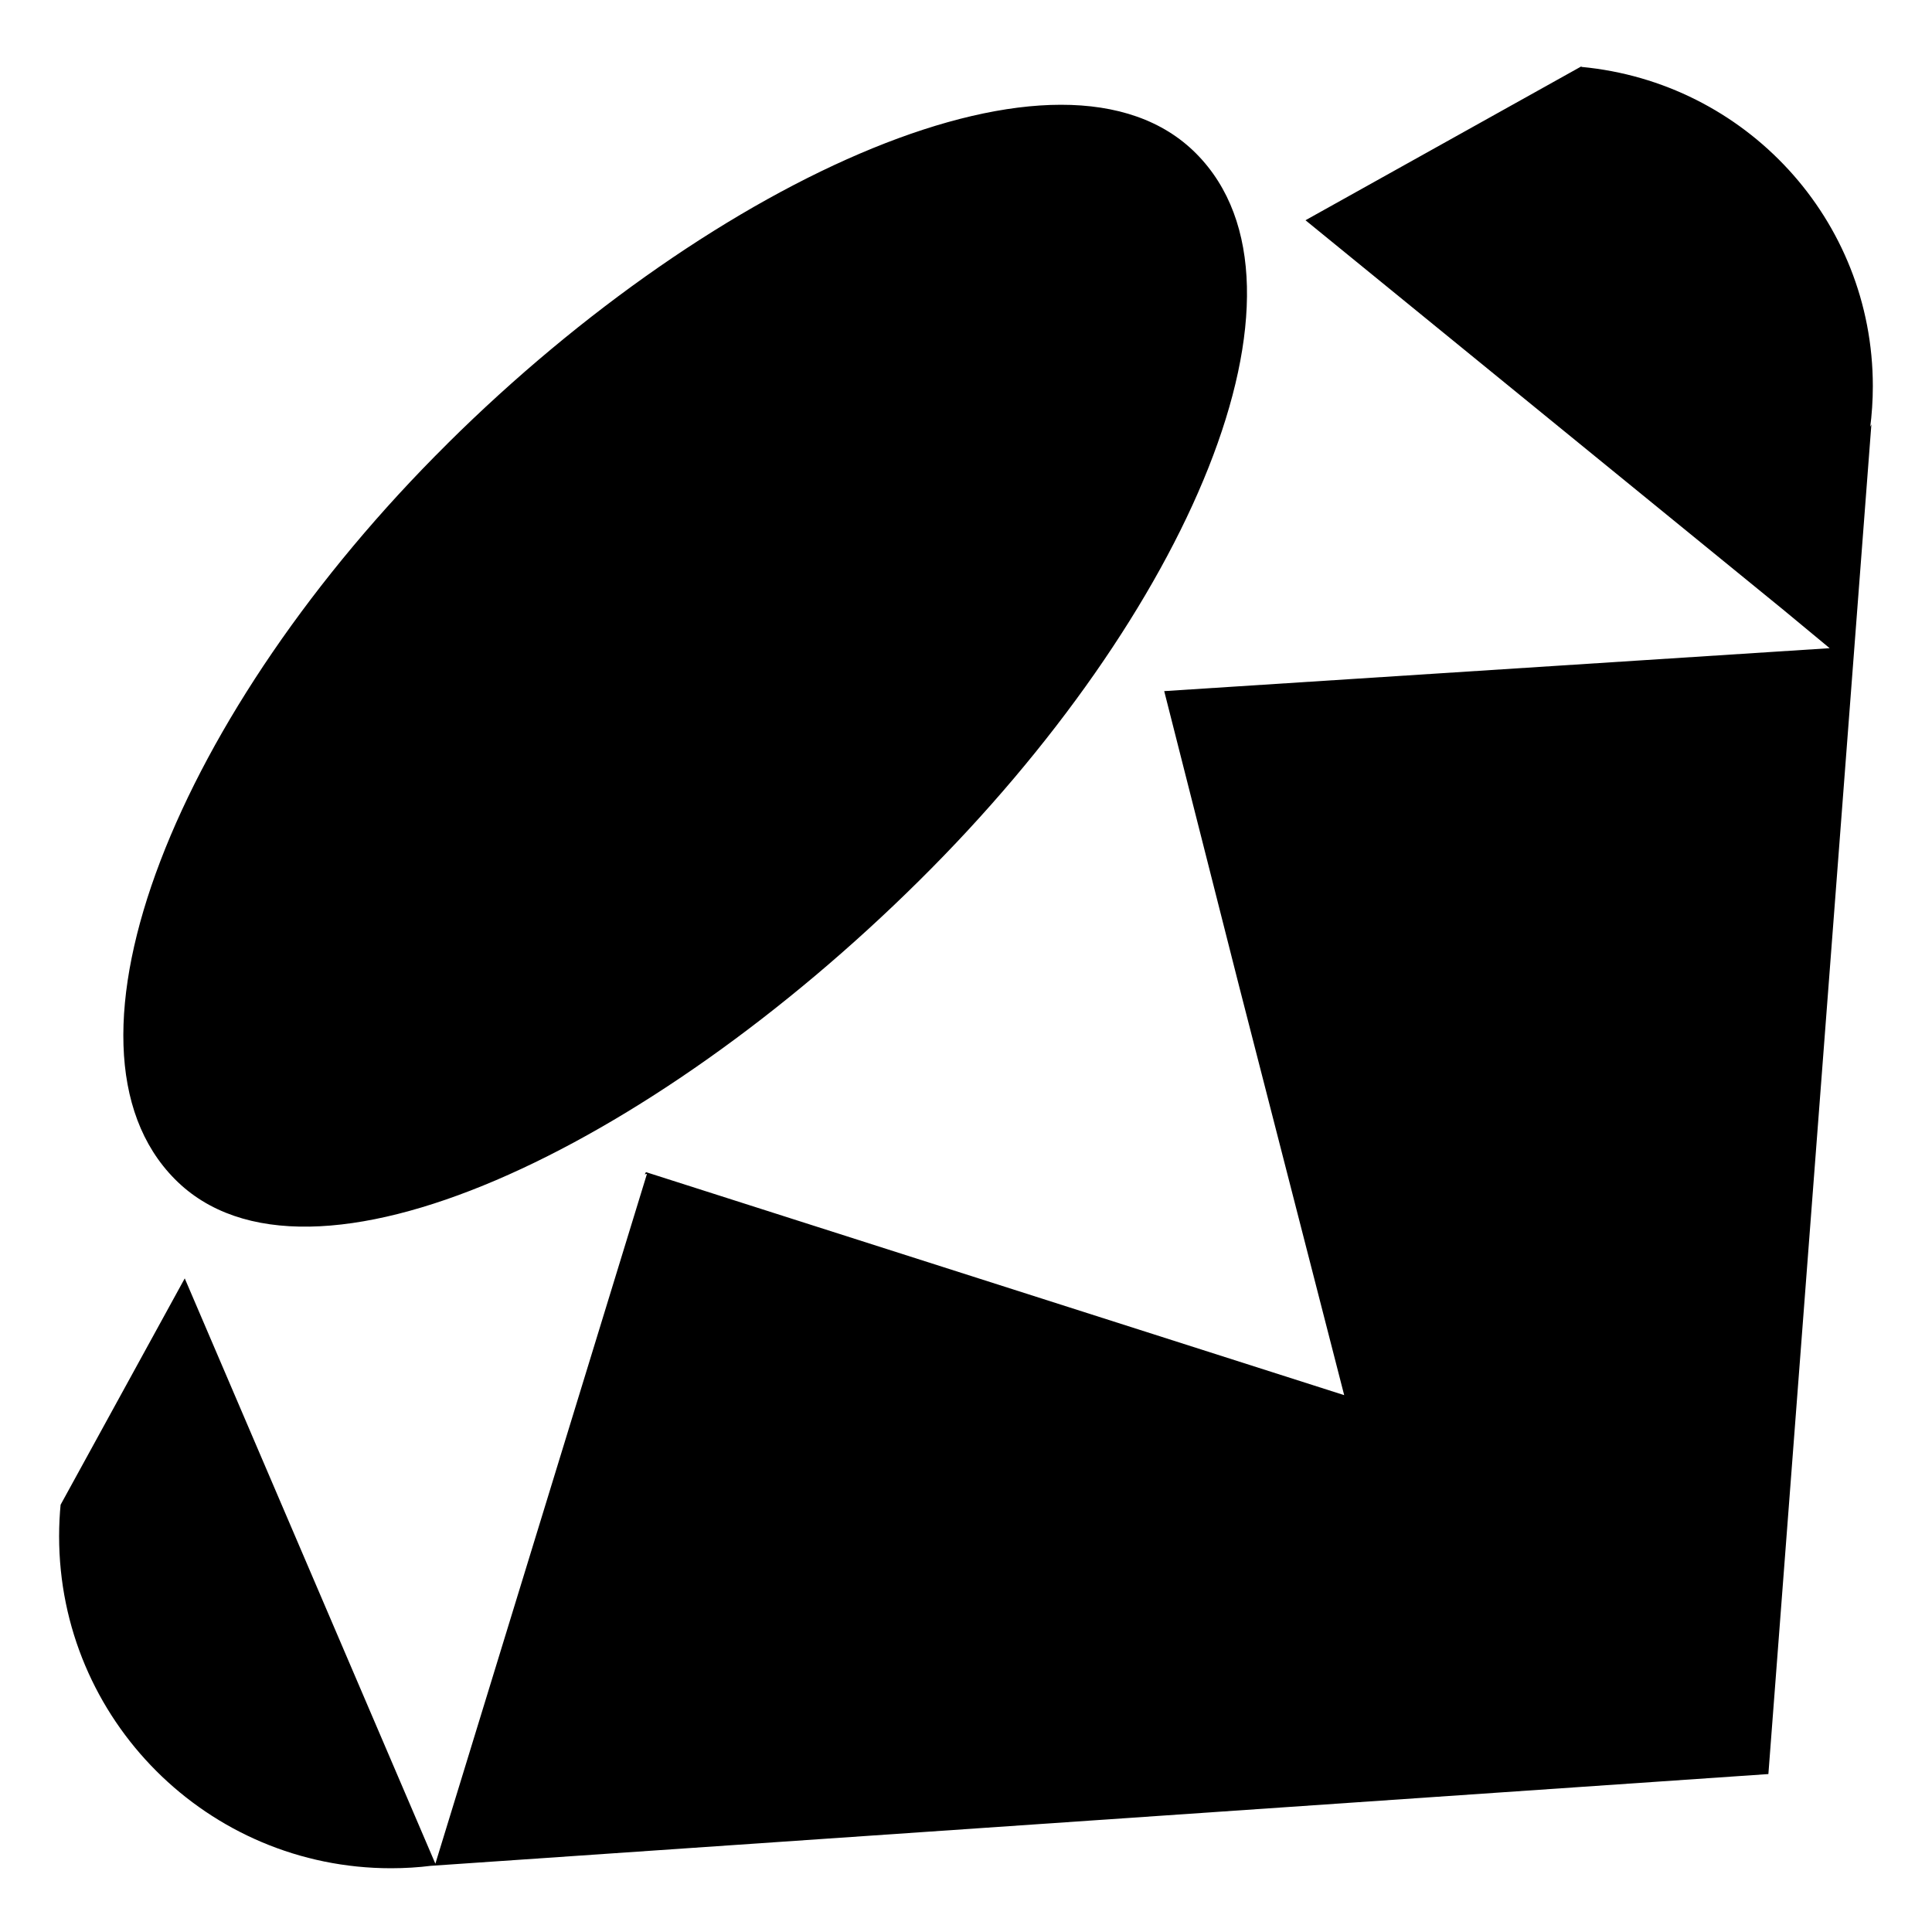
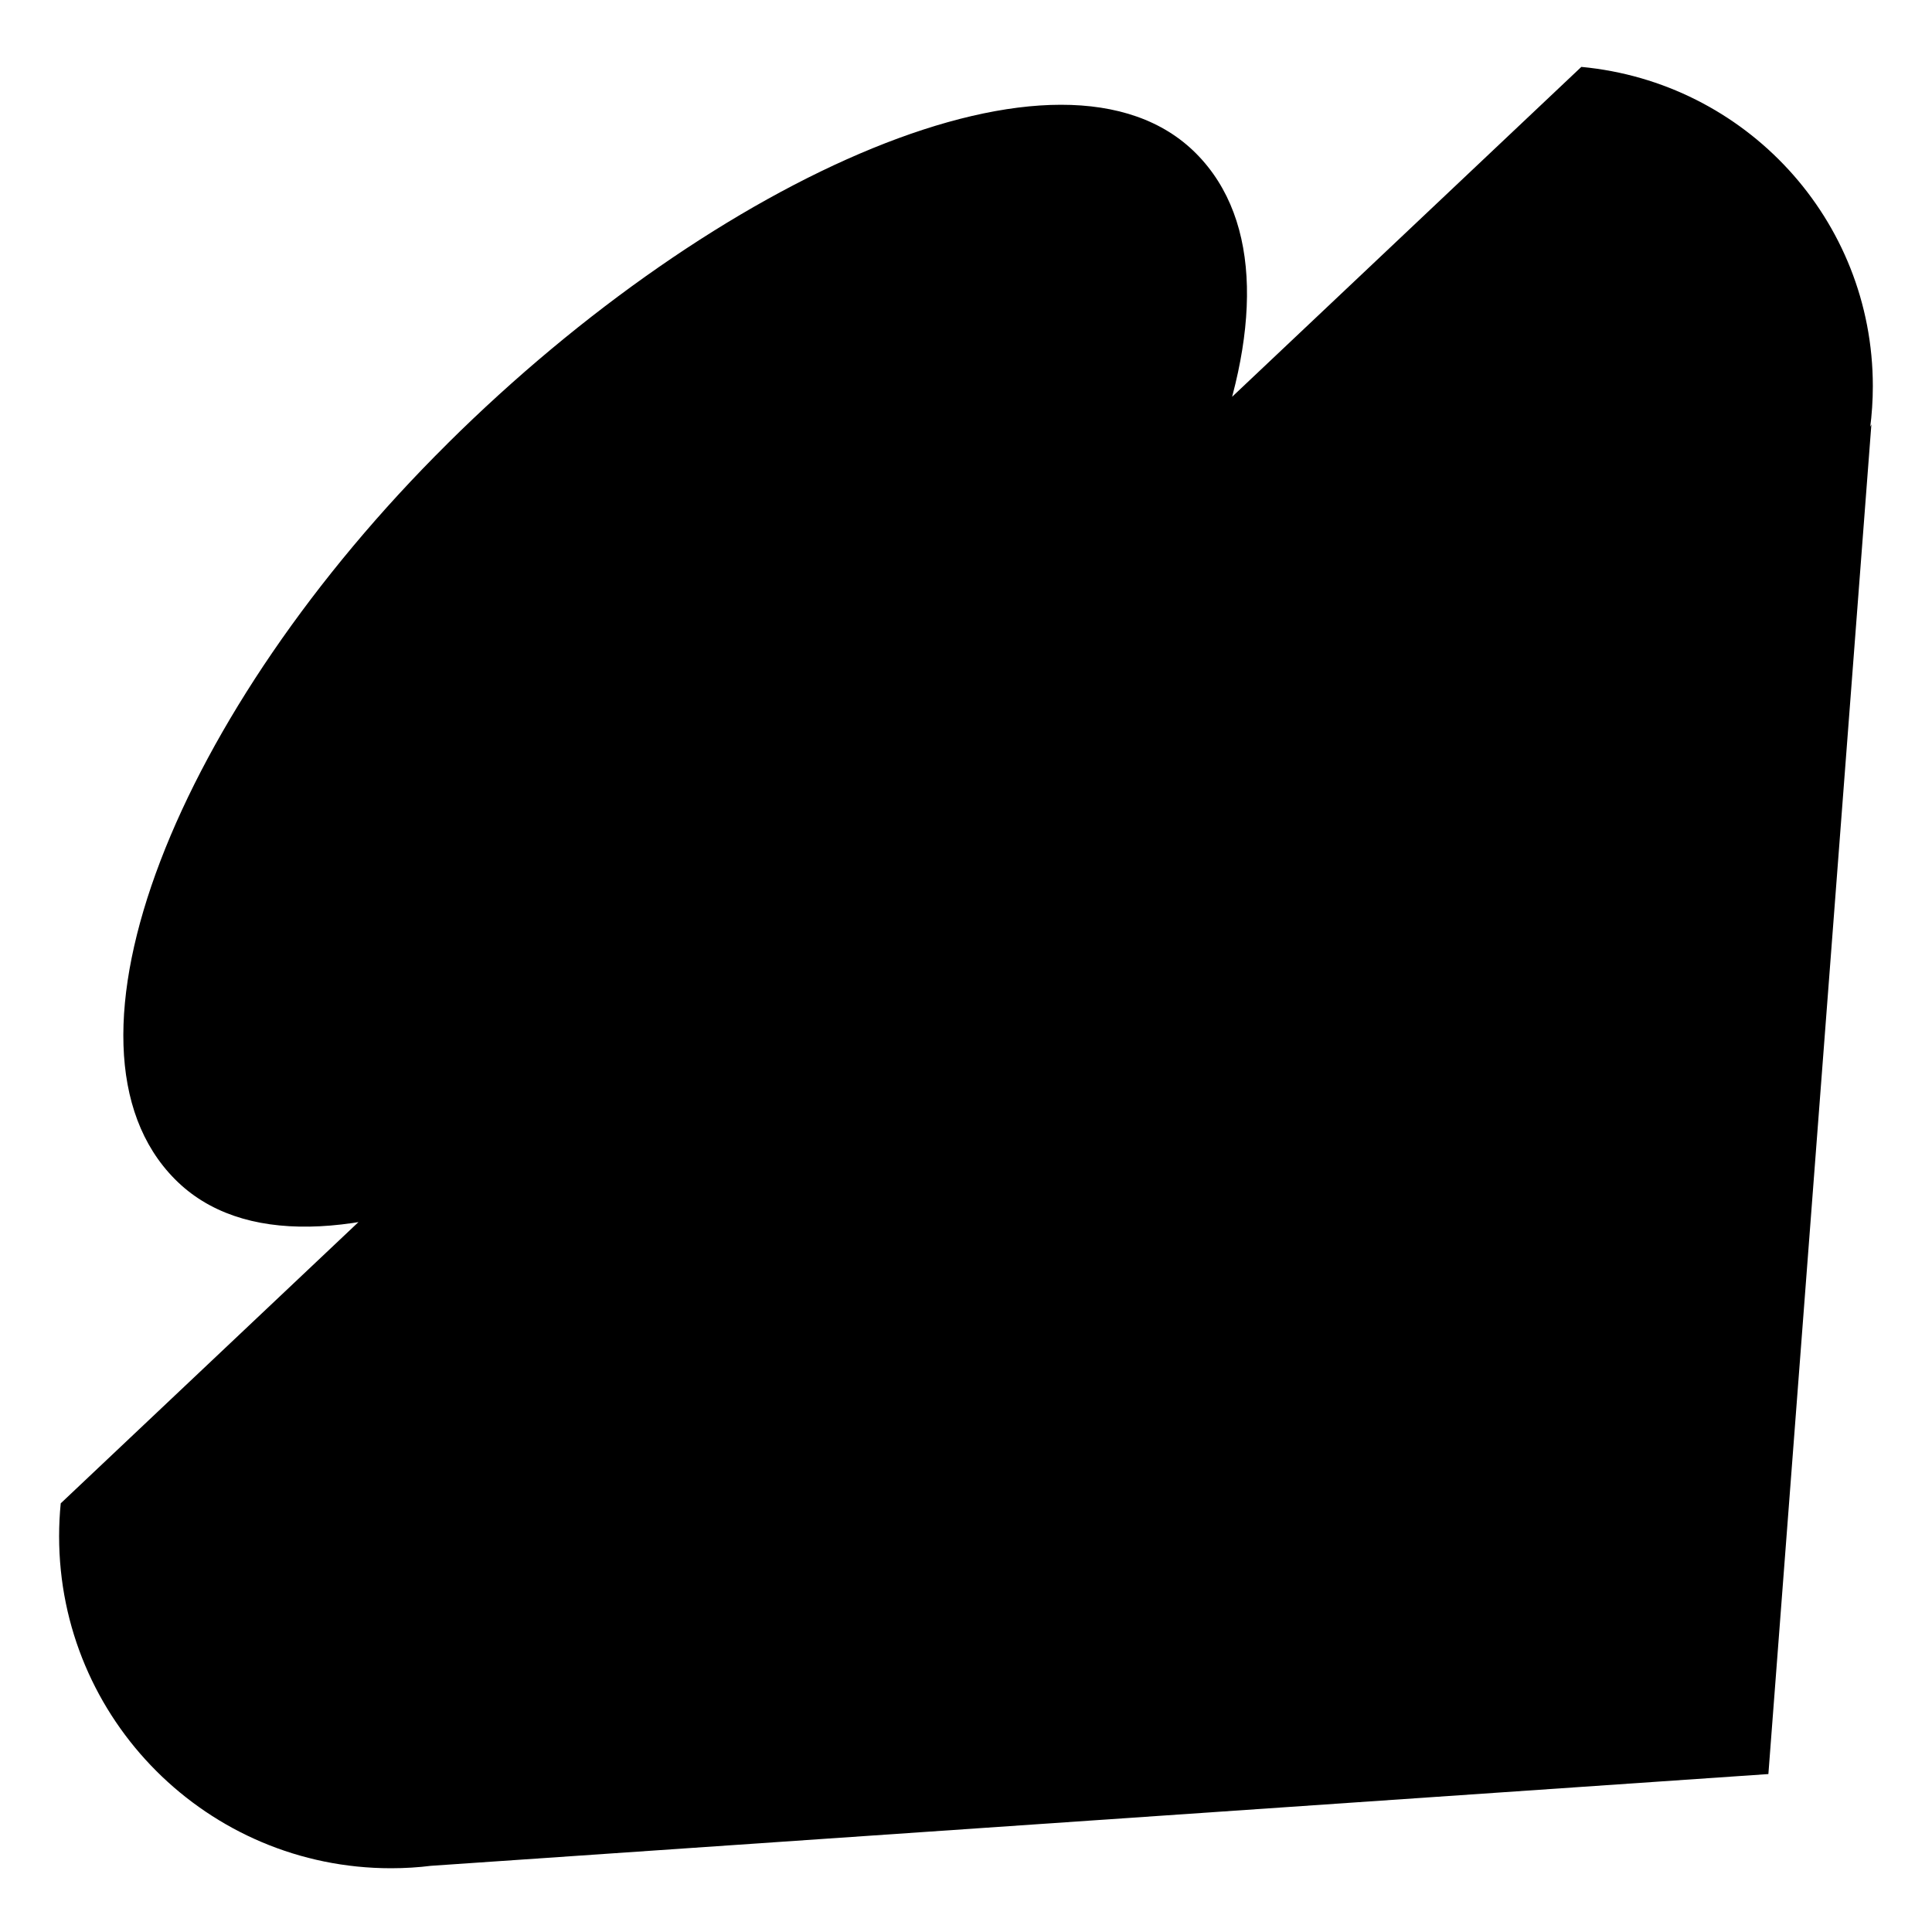
<svg xmlns="http://www.w3.org/2000/svg" fill="#000000" width="800px" height="800px" viewBox="0 0 32 32" version="1.1">
  <title>ruby</title>
-   <path d="M7.415 7.344c4.45-4.415 10.193-7.024 12.399-4.799 2.202 2.221-0.131 7.629-4.59 12.042-4.453 4.414-10.126 7.165-12.326 4.945-2.207-2.221 0.056-7.769 4.514-12.184zM1.004 24.859v0zM26.192 1.108c2.718 0.255 4.828 2.525 4.828 5.288 0 0.237-0.016 0.471-0.046 0.7l0.003-0.027 0.019-0.039-1.706 22.354-22.155 1.52c-0.197 0.025-0.426 0.040-0.658 0.040-3.036 0-5.498-2.461-5.498-5.498 0-0.184 0.009-0.367 0.027-0.546l-0.002 0.023 2.056-3.749 4.151 9.695 3.505-11.427-0.037 0.009 0.020-0.037 11.565 3.694-1.744-6.787-1.237-4.874 11.022-0.711-0.769-0.637-7.913-6.451 4.572-2.55z" />
+   <path d="M7.415 7.344c4.45-4.415 10.193-7.024 12.399-4.799 2.202 2.221-0.131 7.629-4.59 12.042-4.453 4.414-10.126 7.165-12.326 4.945-2.207-2.221 0.056-7.769 4.514-12.184zM1.004 24.859v0zM26.192 1.108c2.718 0.255 4.828 2.525 4.828 5.288 0 0.237-0.016 0.471-0.046 0.7l0.003-0.027 0.019-0.039-1.706 22.354-22.155 1.52c-0.197 0.025-0.426 0.040-0.658 0.040-3.036 0-5.498-2.461-5.498-5.498 0-0.184 0.009-0.367 0.027-0.546z" />
</svg>